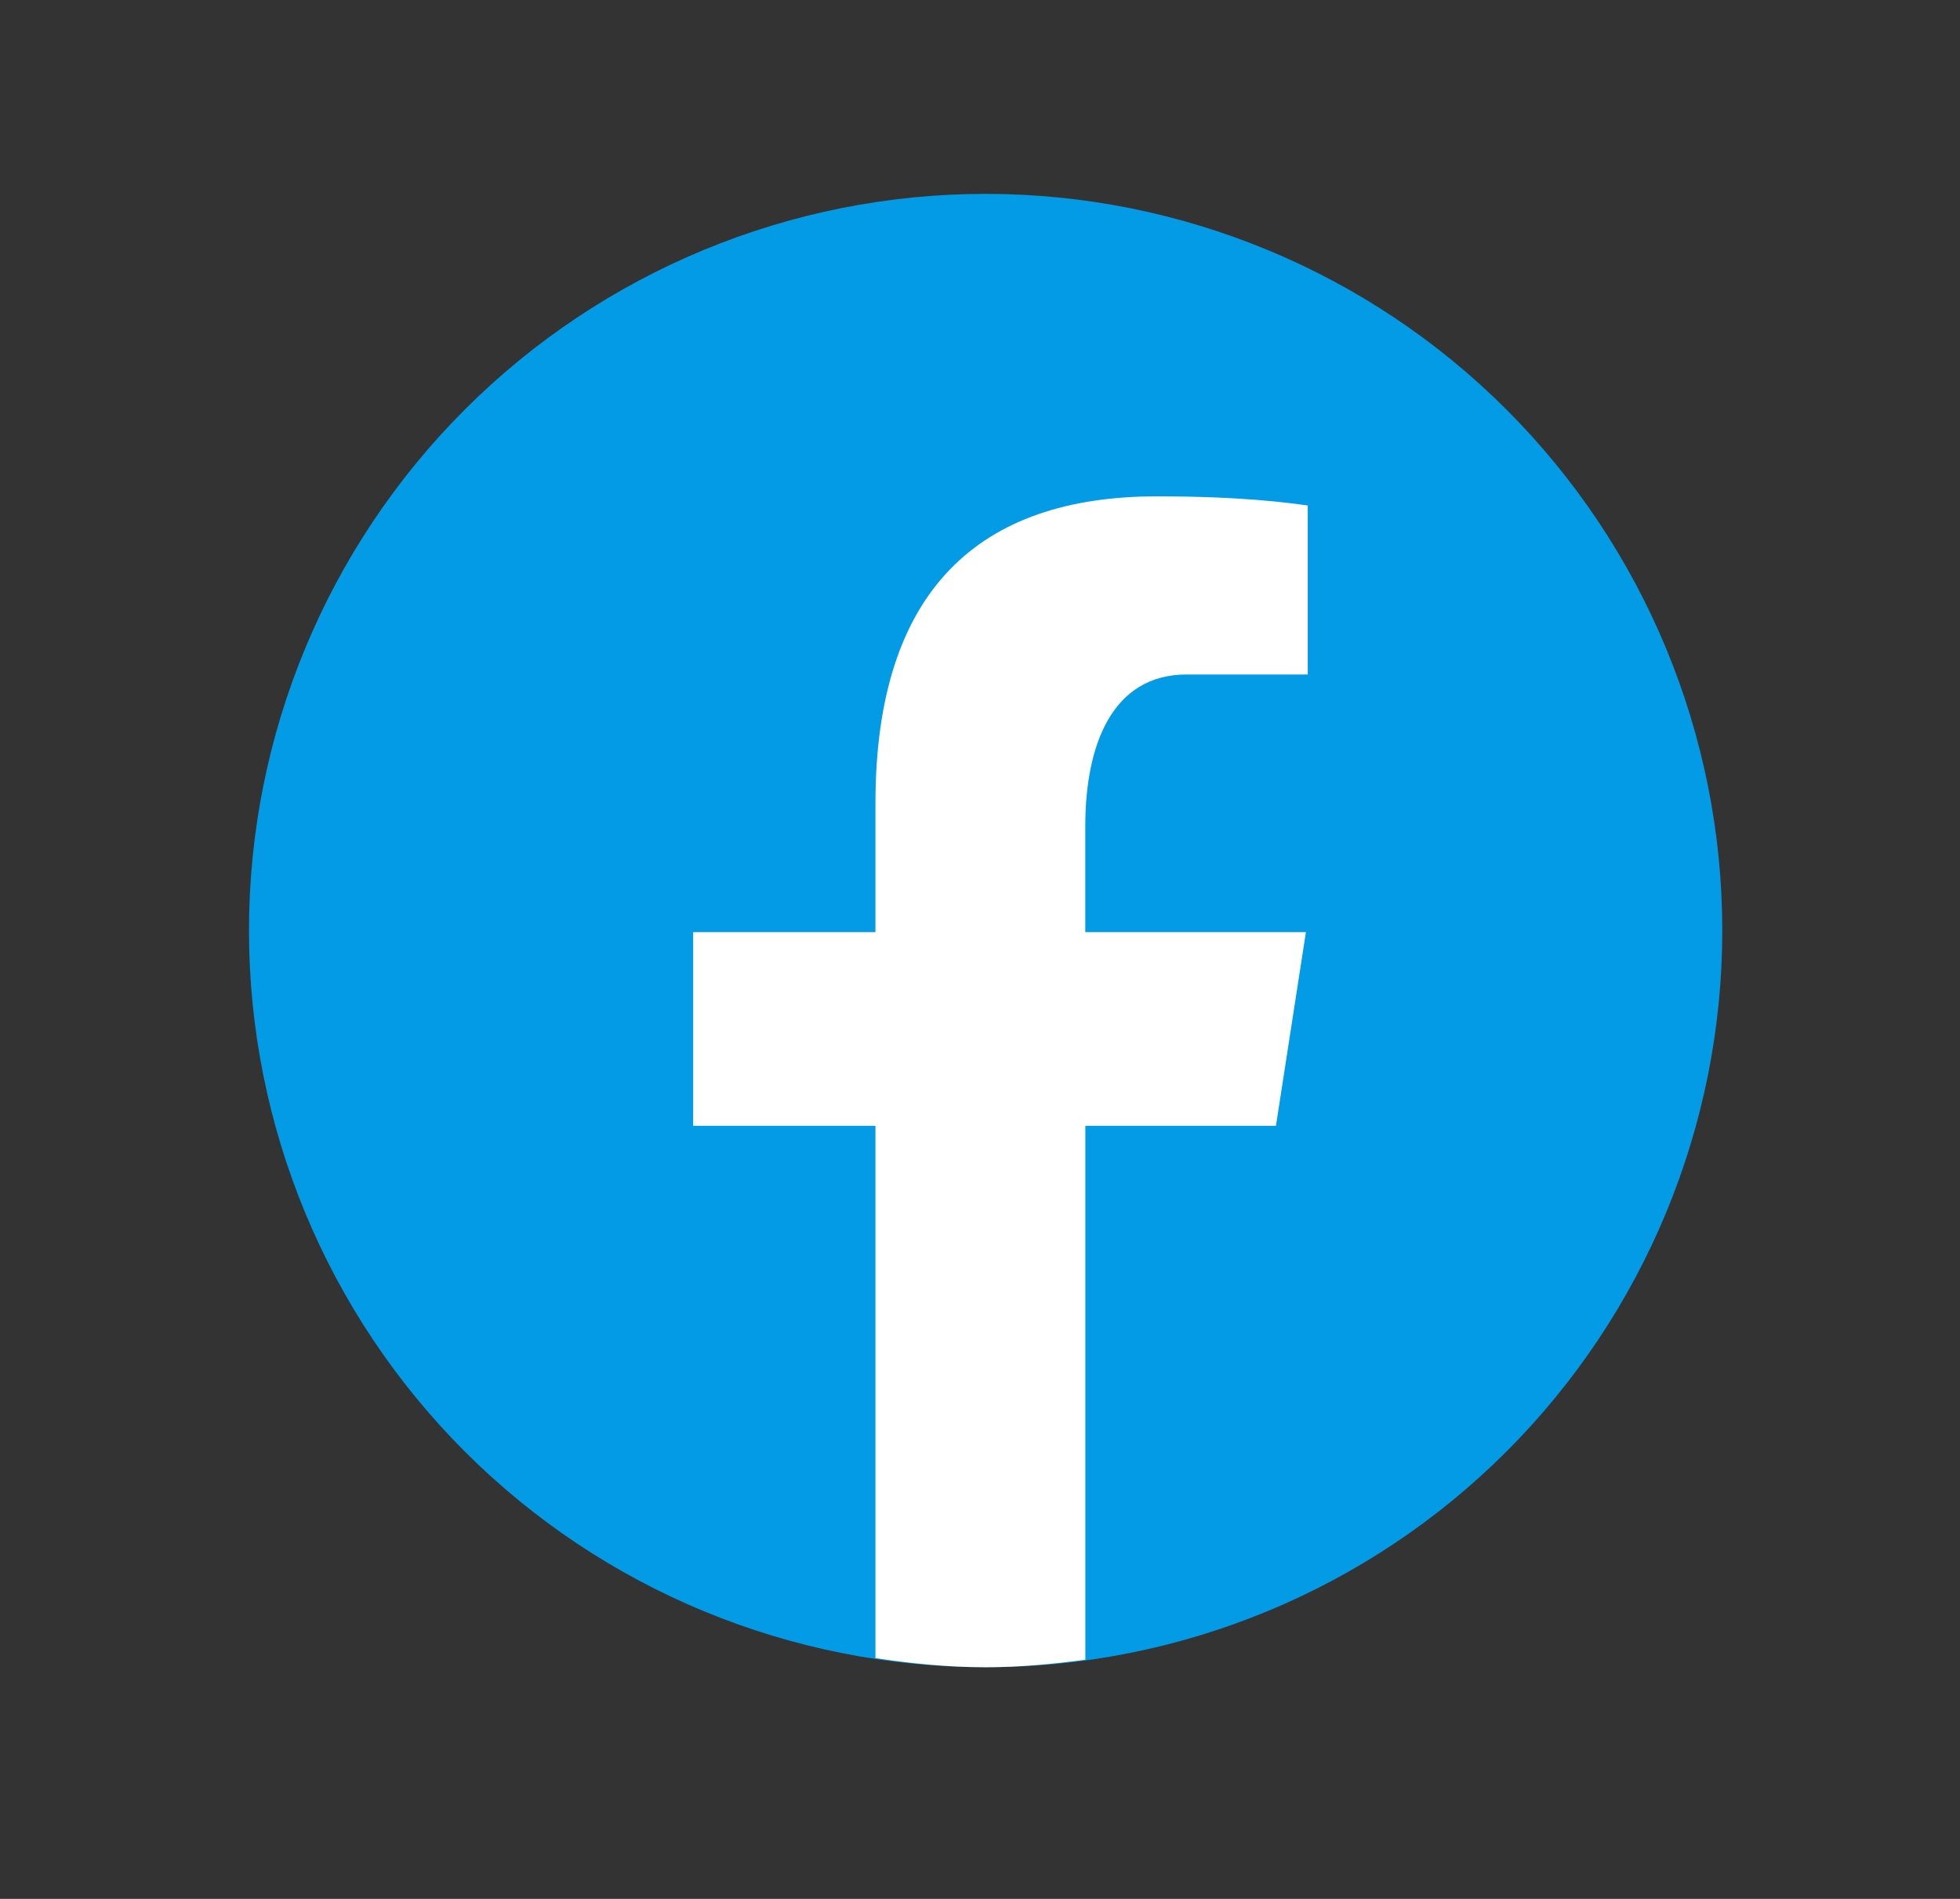
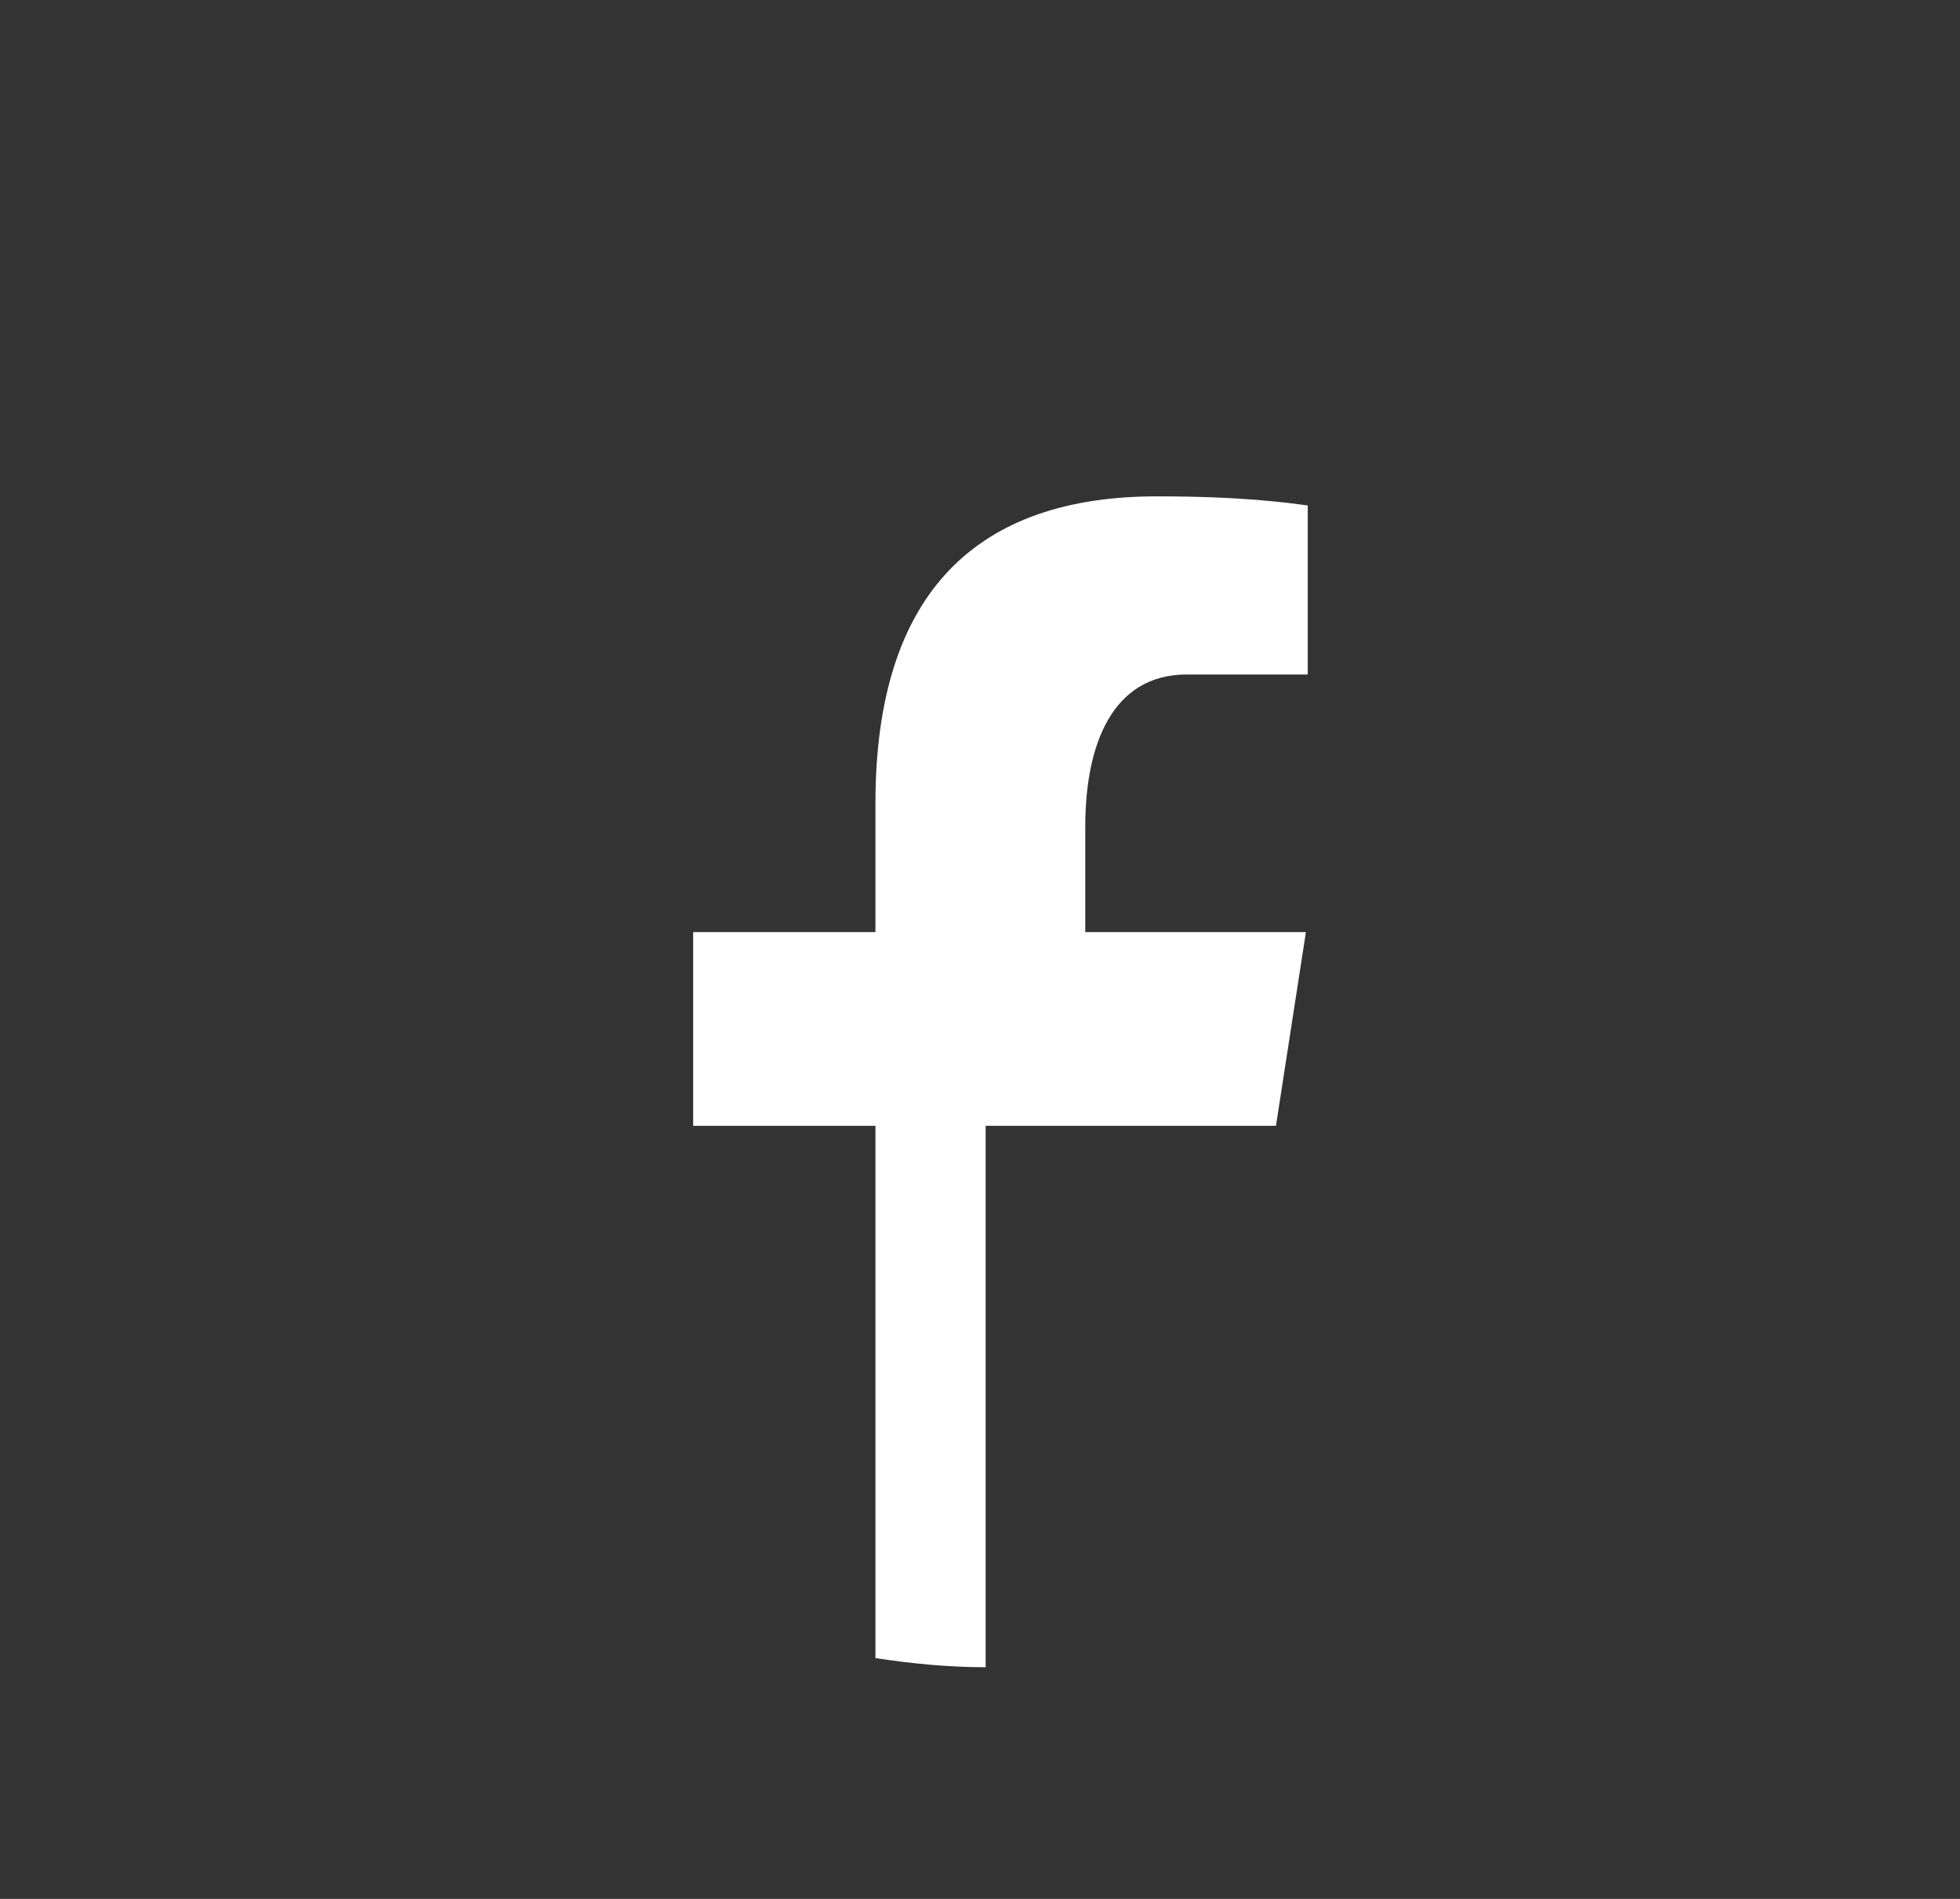
<svg xmlns="http://www.w3.org/2000/svg" width="32" height="31" viewBox="0 0 32 31" fill="none">
  <rect x="0" y="0" width="32" height="31" fill="#333333" stroke="none" />
-   <path d="M16.092 3.165C12.902 3.165 9.843 4.432 7.588 6.687C5.332 8.943 4.065 12.002 4.065 15.191C4.065 18.381 5.332 21.44 7.588 23.696C9.843 25.951 12.902 27.218 16.092 27.218C19.282 27.218 22.341 25.951 24.596 23.696C26.851 21.44 28.119 18.381 28.119 15.191C28.119 12.002 26.851 8.943 24.596 6.687C22.341 4.432 19.282 3.165 16.092 3.165V3.165Z" fill="#039BE5" />
-   <path d="M17.72 18.379H20.832L21.321 15.217H17.719V13.489C17.719 12.176 18.148 11.011 19.377 11.011H21.351V8.252C21.004 8.205 20.271 8.103 18.885 8.103C15.99 8.103 14.293 9.631 14.293 13.114V15.217H11.317V18.379H14.293V27.069C14.882 27.158 15.479 27.218 16.092 27.218C16.646 27.218 17.186 27.167 17.72 27.095V18.379Z" fill="white" />
+   <path d="M17.72 18.379H20.832L21.321 15.217H17.719V13.489C17.719 12.176 18.148 11.011 19.377 11.011H21.351V8.252C21.004 8.205 20.271 8.103 18.885 8.103C15.99 8.103 14.293 9.631 14.293 13.114V15.217H11.317V18.379H14.293V27.069C14.882 27.158 15.479 27.218 16.092 27.218V18.379Z" fill="white" />
</svg>